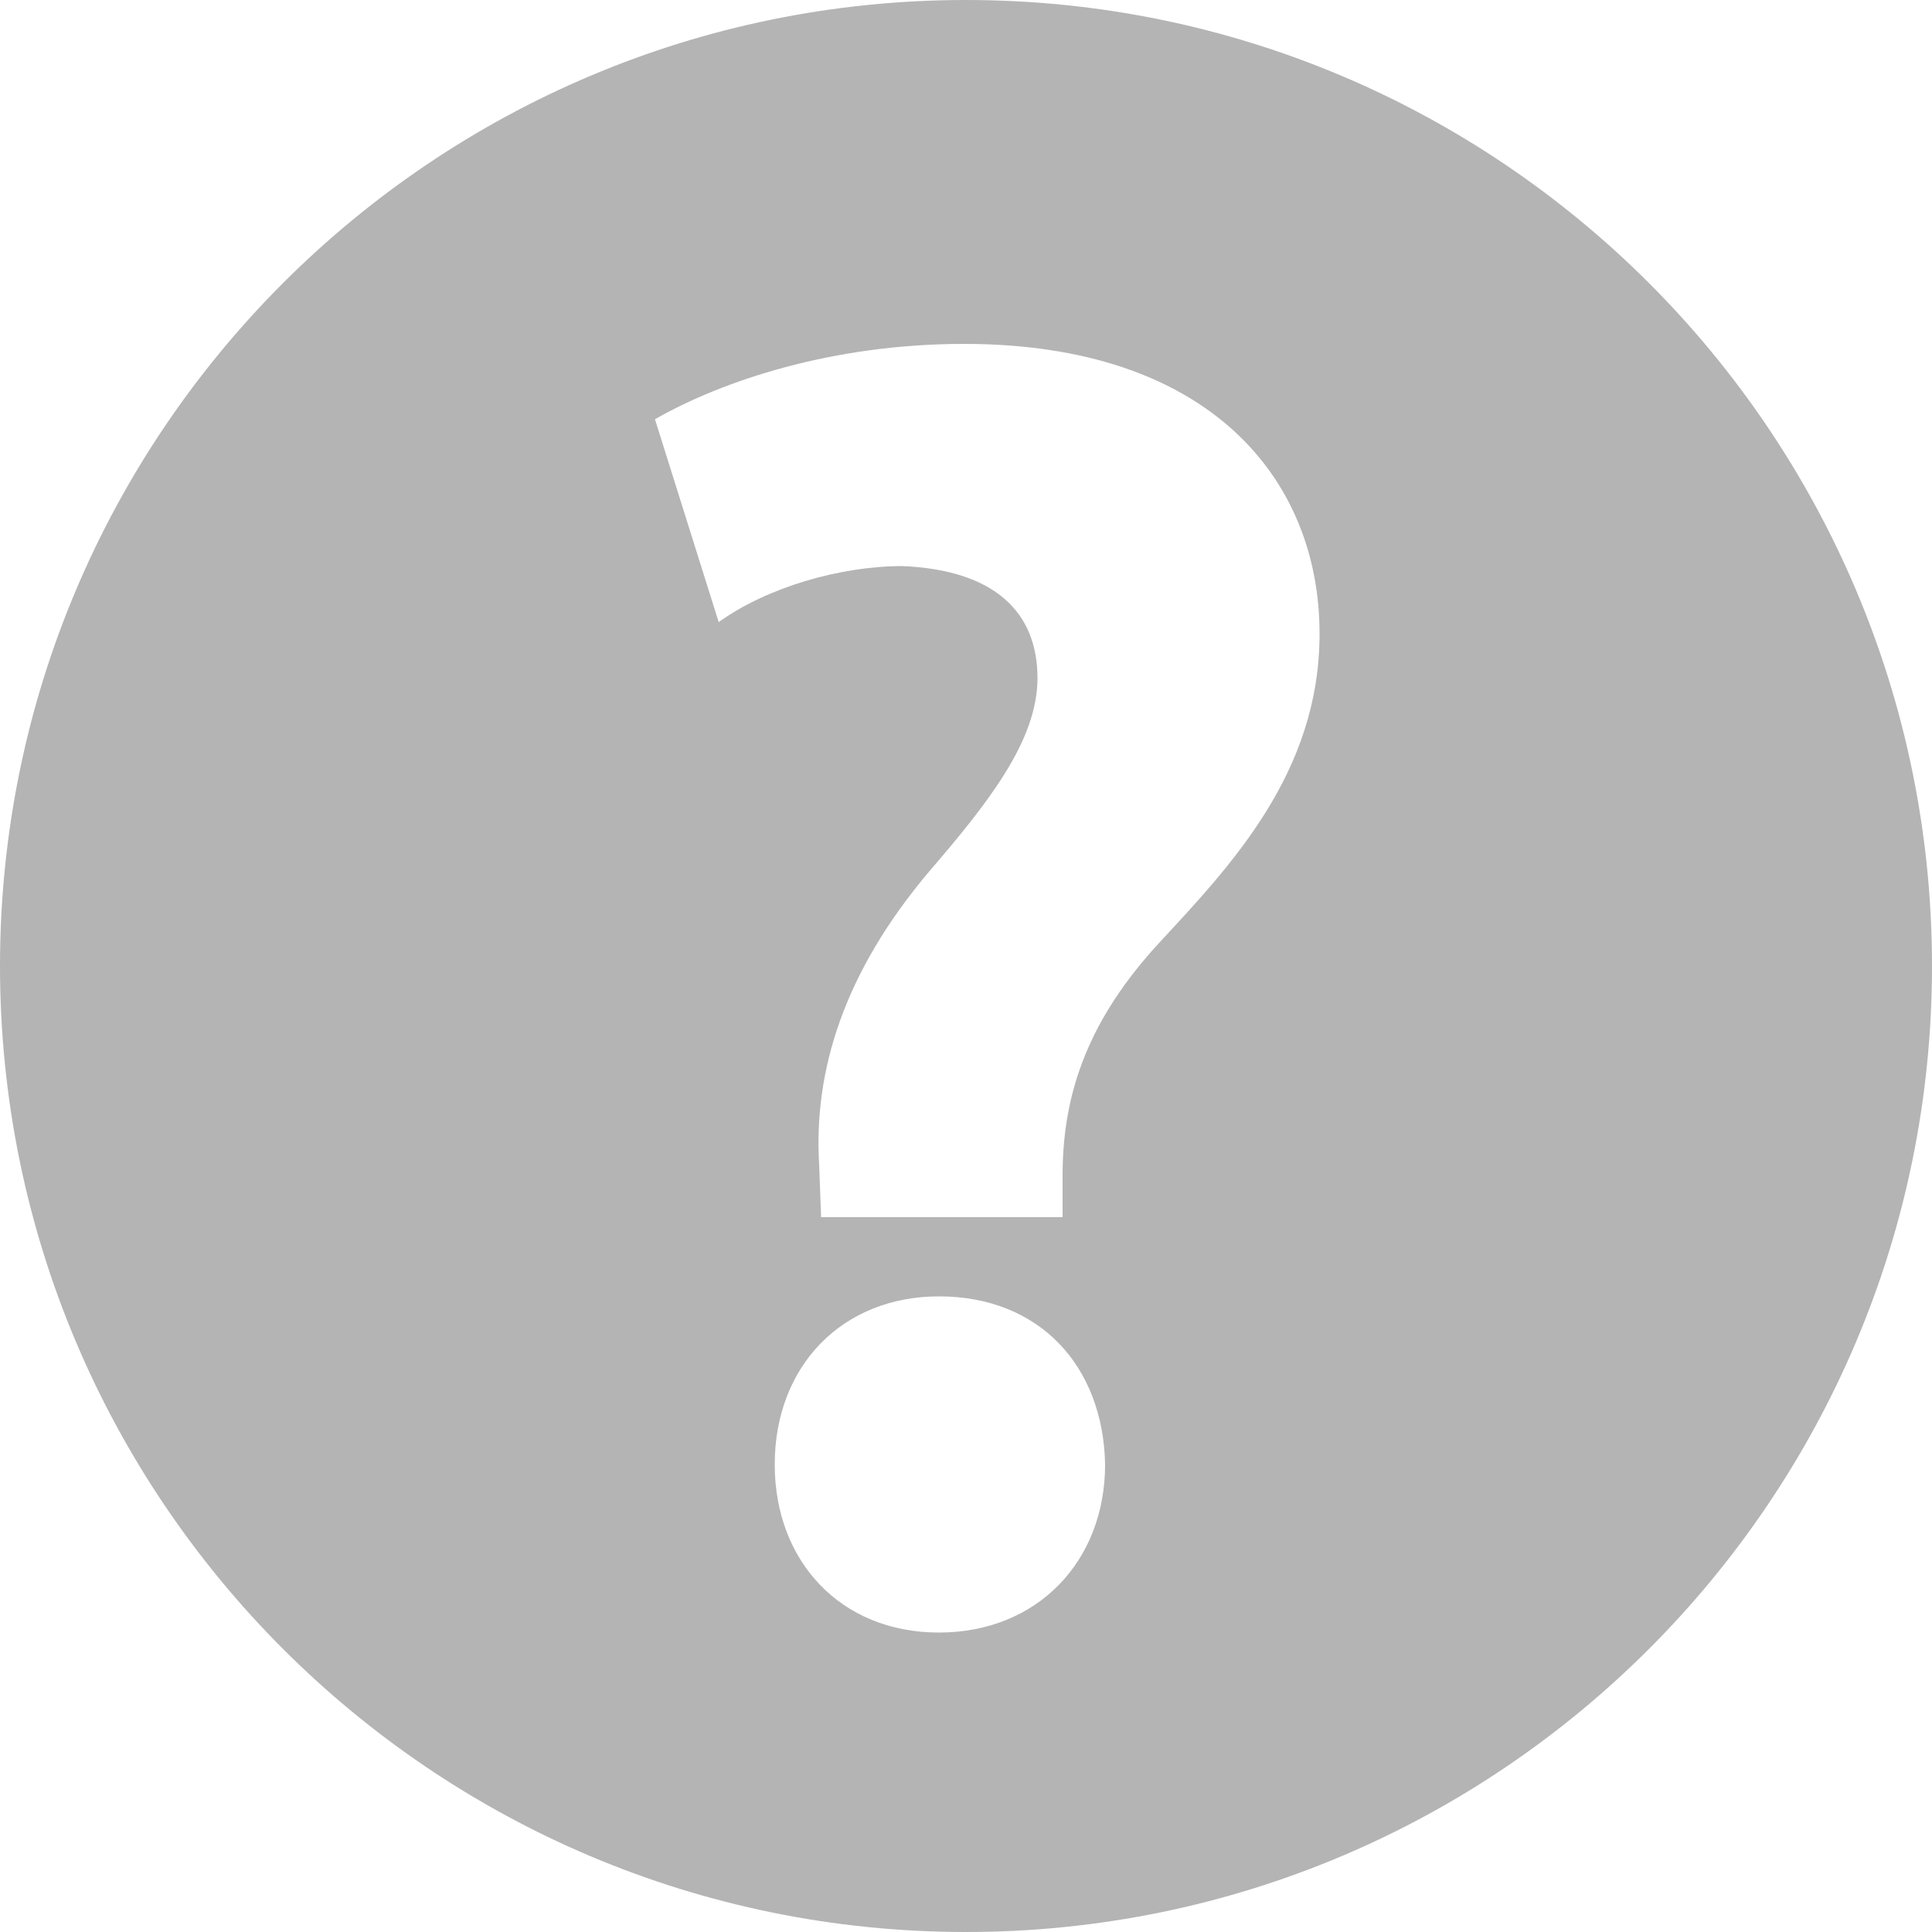
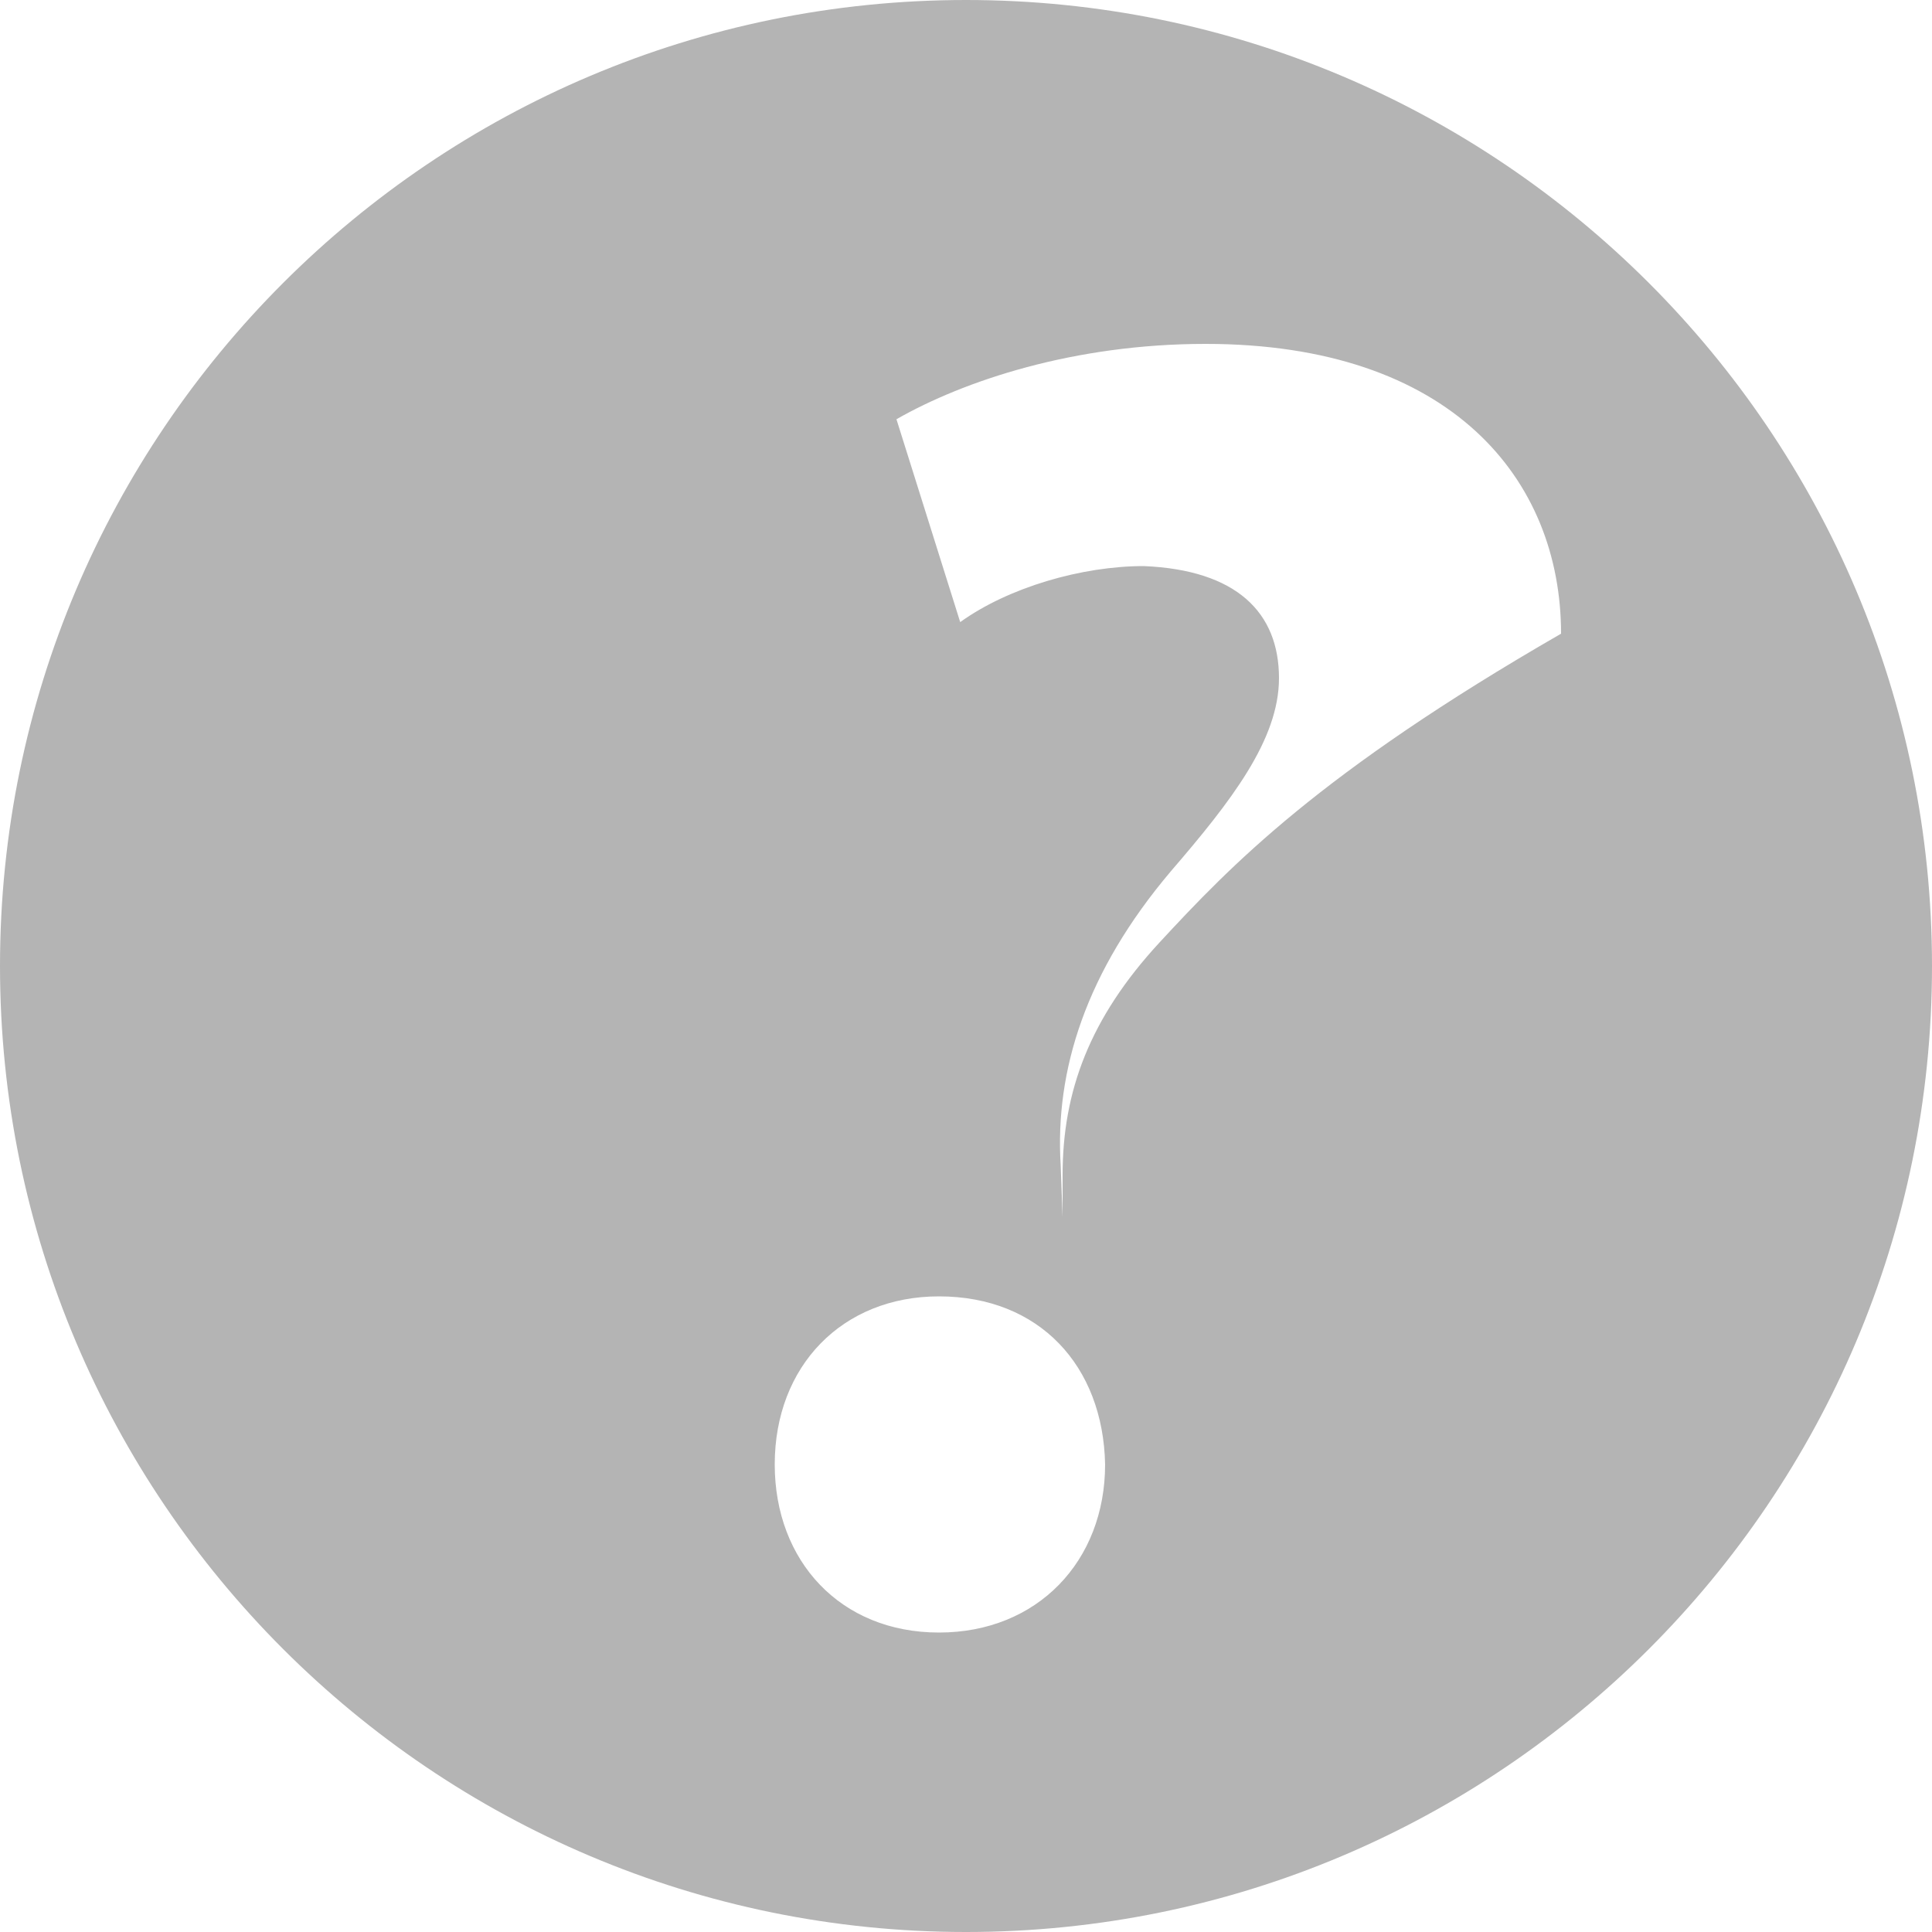
<svg xmlns="http://www.w3.org/2000/svg" version="1.1" id="question_mark_gray_18_x__x_18px_1_" x="0px" y="0px" width="100px" height="100px" viewBox="0 0 100 100" style="enable-background:new 0 0 100 100;" xml:space="preserve">
  <style type="text/css">
	.st0{fill:#B4B4B4;}
</style>
-   <path class="st0" d="M50,0C22.4,0,0,22.4,0,50c0,27.6,22.4,50,50,50c27.6,0,50-22.4,50-50C100,22.4,77.6,0,50,0z M48.6,84.5  c-5.1,0-8.5-3.7-8.5-8.7c0-5.1,3.5-8.7,8.5-8.7c5.2,0,8.5,3.6,8.6,8.7C57.2,80.8,53.7,84.5,48.6,84.5z M60,48.8c-3.6,3.9-5,7.7-5,12  V63H42.5l-0.1-2.7c-0.3-4.9,1.3-10,5.7-15.2c3.1-3.6,5.6-6.8,5.6-10c0-3.4-2.2-5.6-7-5.8c-3.2,0-7,1.1-9.5,2.9l-3.3-10.5  c3.5-2,9.2-3.9,16-3.9c12.7,0,18.4,7,18.4,15C68.3,40,63.7,44.8,60,48.8z" />
+   <path class="st0" d="M50,0C22.4,0,0,22.4,0,50c0,27.6,22.4,50,50,50c27.6,0,50-22.4,50-50C100,22.4,77.6,0,50,0z M48.6,84.5  c-5.1,0-8.5-3.7-8.5-8.7c0-5.1,3.5-8.7,8.5-8.7c5.2,0,8.5,3.6,8.6,8.7C57.2,80.8,53.7,84.5,48.6,84.5z M60,48.8c-3.6,3.9-5,7.7-5,12  V63l-0.1-2.7c-0.3-4.9,1.3-10,5.7-15.2c3.1-3.6,5.6-6.8,5.6-10c0-3.4-2.2-5.6-7-5.8c-3.2,0-7,1.1-9.5,2.9l-3.3-10.5  c3.5-2,9.2-3.9,16-3.9c12.7,0,18.4,7,18.4,15C68.3,40,63.7,44.8,60,48.8z" />
</svg>